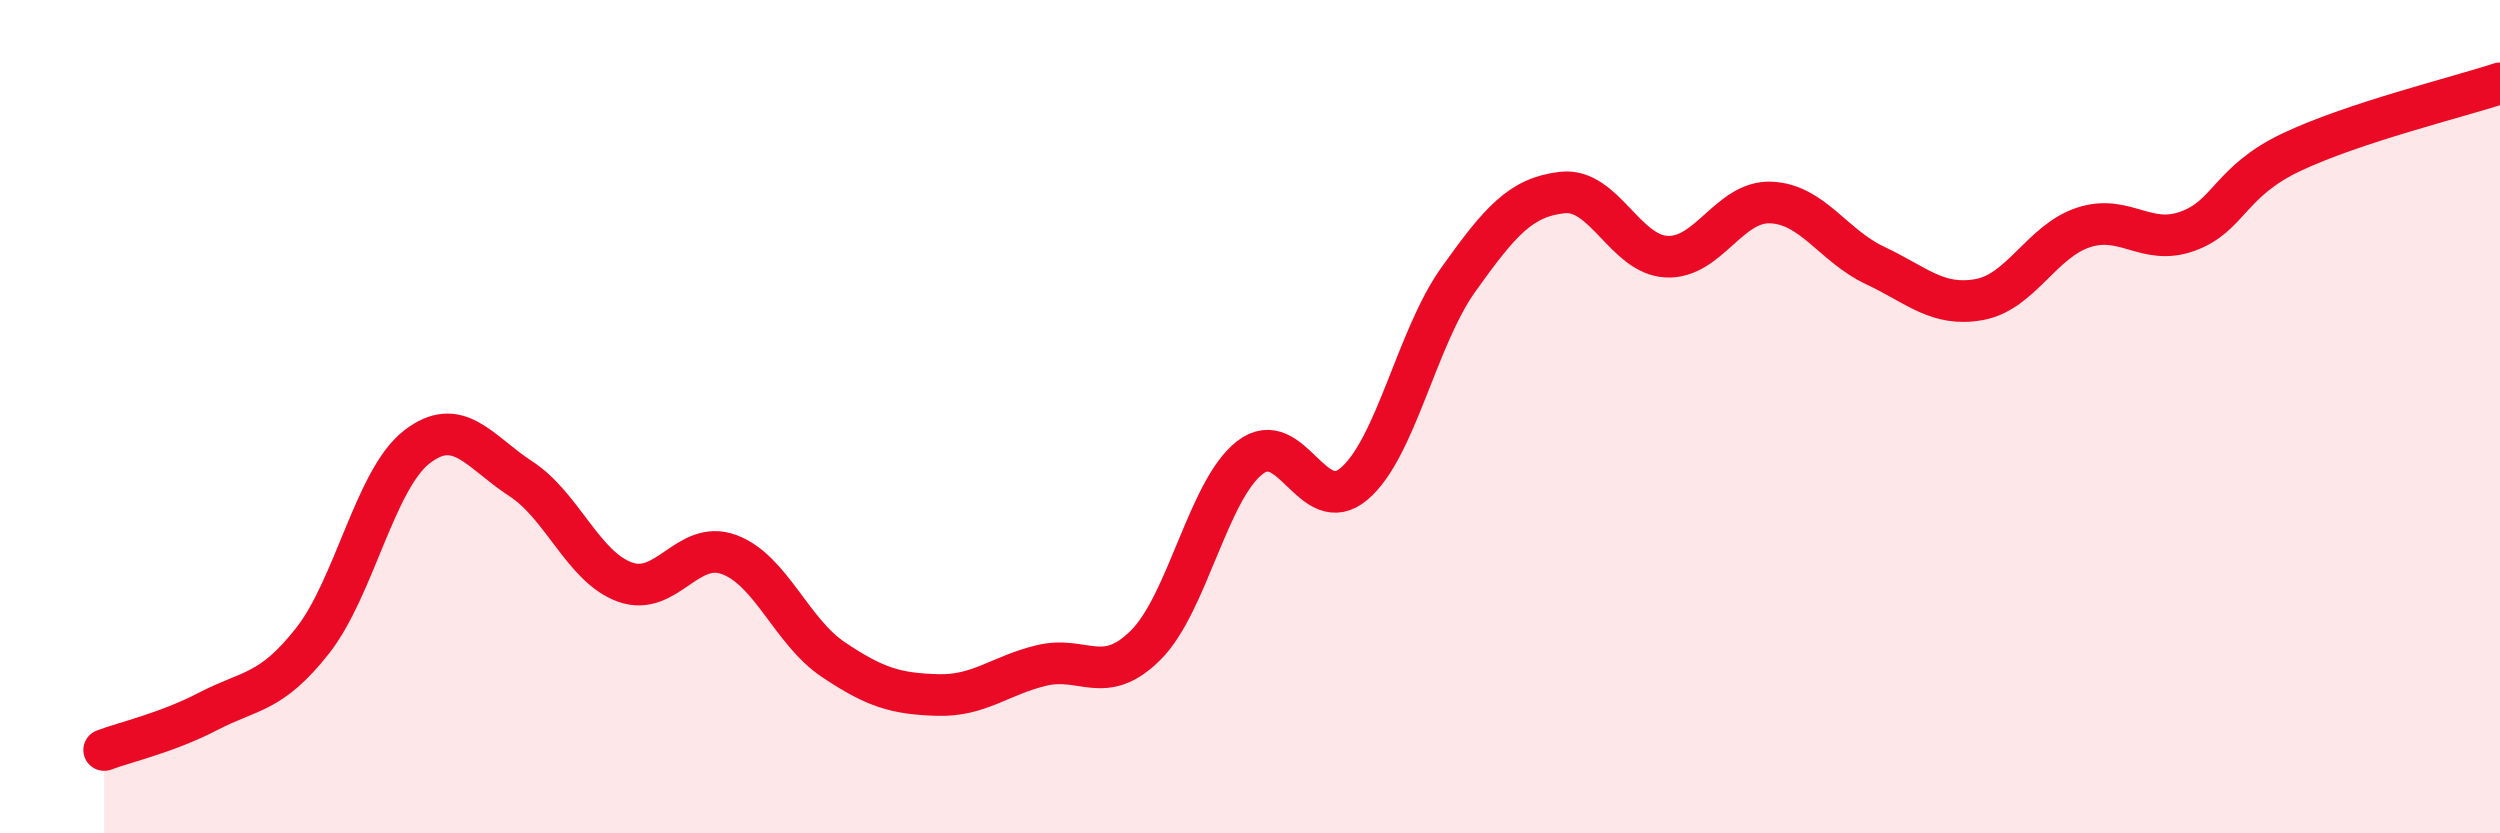
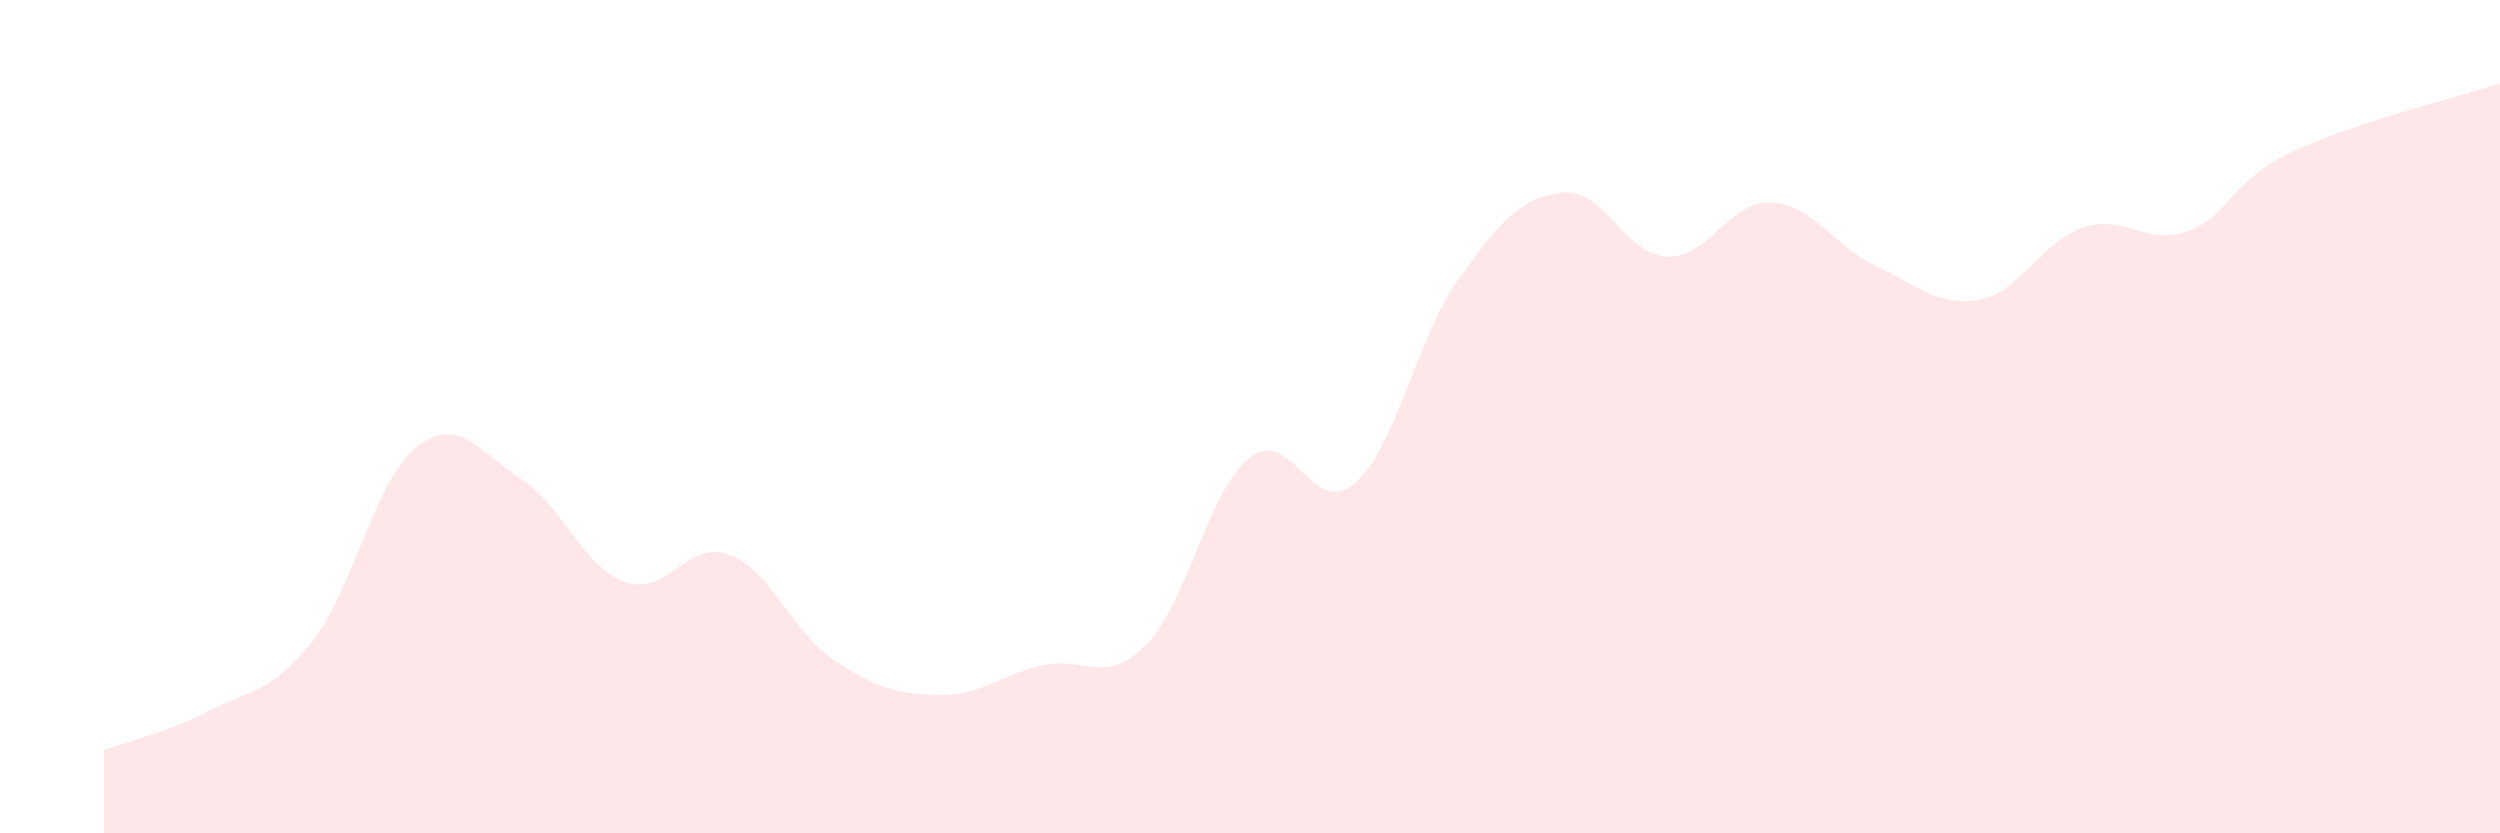
<svg xmlns="http://www.w3.org/2000/svg" width="60" height="20" viewBox="0 0 60 20">
  <path d="M 2.5,18 C 3,17.81 4,17.59 5,17.07 C 6,16.55 6.5,16.65 7.5,15.38 C 8.5,14.11 9,11.51 10,10.73 C 11,9.95 11.5,10.84 12.5,11.49 C 13.5,12.14 14,13.61 15,13.97 C 16,14.33 16.5,12.94 17.5,13.31 C 18.5,13.68 19,15.16 20,15.83 C 21,16.5 21.5,16.65 22.5,16.68 C 23.5,16.71 24,16.21 25,15.97 C 26,15.73 26.5,16.48 27.5,15.48 C 28.5,14.48 29,11.75 30,10.98 C 31,10.21 31.5,12.46 32.5,11.61 C 33.5,10.76 34,8.11 35,6.71 C 36,5.31 36.5,4.73 37.5,4.62 C 38.5,4.51 39,6.11 40,6.16 C 41,6.21 41.5,4.82 42.5,4.86 C 43.5,4.9 44,5.9 45,6.37 C 46,6.84 46.5,7.37 47.5,7.19 C 48.5,7.01 49,5.79 50,5.46 C 51,5.13 51.5,5.91 52.5,5.55 C 53.5,5.19 53.5,4.36 55,3.65 C 56.5,2.94 59,2.33 60,2L60 20L2.5 20Z" fill="#EB0A25" opacity="0.1" stroke-linecap="round" stroke-linejoin="round" />
-   <path d="M 2.5,18 C 3,17.81 4,17.59 5,17.07 C 6,16.55 6.5,16.65 7.5,15.38 C 8.5,14.11 9,11.51 10,10.73 C 11,9.95 11.5,10.84 12.5,11.49 C 13.5,12.14 14,13.61 15,13.97 C 16,14.33 16.5,12.94 17.5,13.31 C 18.5,13.68 19,15.16 20,15.83 C 21,16.5 21.5,16.65 22.5,16.68 C 23.5,16.71 24,16.21 25,15.97 C 26,15.73 26.5,16.48 27.5,15.48 C 28.5,14.48 29,11.75 30,10.98 C 31,10.21 31.5,12.46 32.5,11.61 C 33.5,10.76 34,8.11 35,6.71 C 36,5.31 36.5,4.73 37.5,4.62 C 38.5,4.51 39,6.11 40,6.16 C 41,6.21 41.5,4.82 42.5,4.86 C 43.5,4.9 44,5.9 45,6.37 C 46,6.84 46.5,7.37 47.5,7.19 C 48.5,7.01 49,5.79 50,5.46 C 51,5.13 51.5,5.91 52.5,5.55 C 53.5,5.19 53.5,4.36 55,3.65 C 56.5,2.94 59,2.33 60,2" stroke="#EB0A25" stroke-width="1" fill="none" stroke-linecap="round" stroke-linejoin="round" />
</svg>